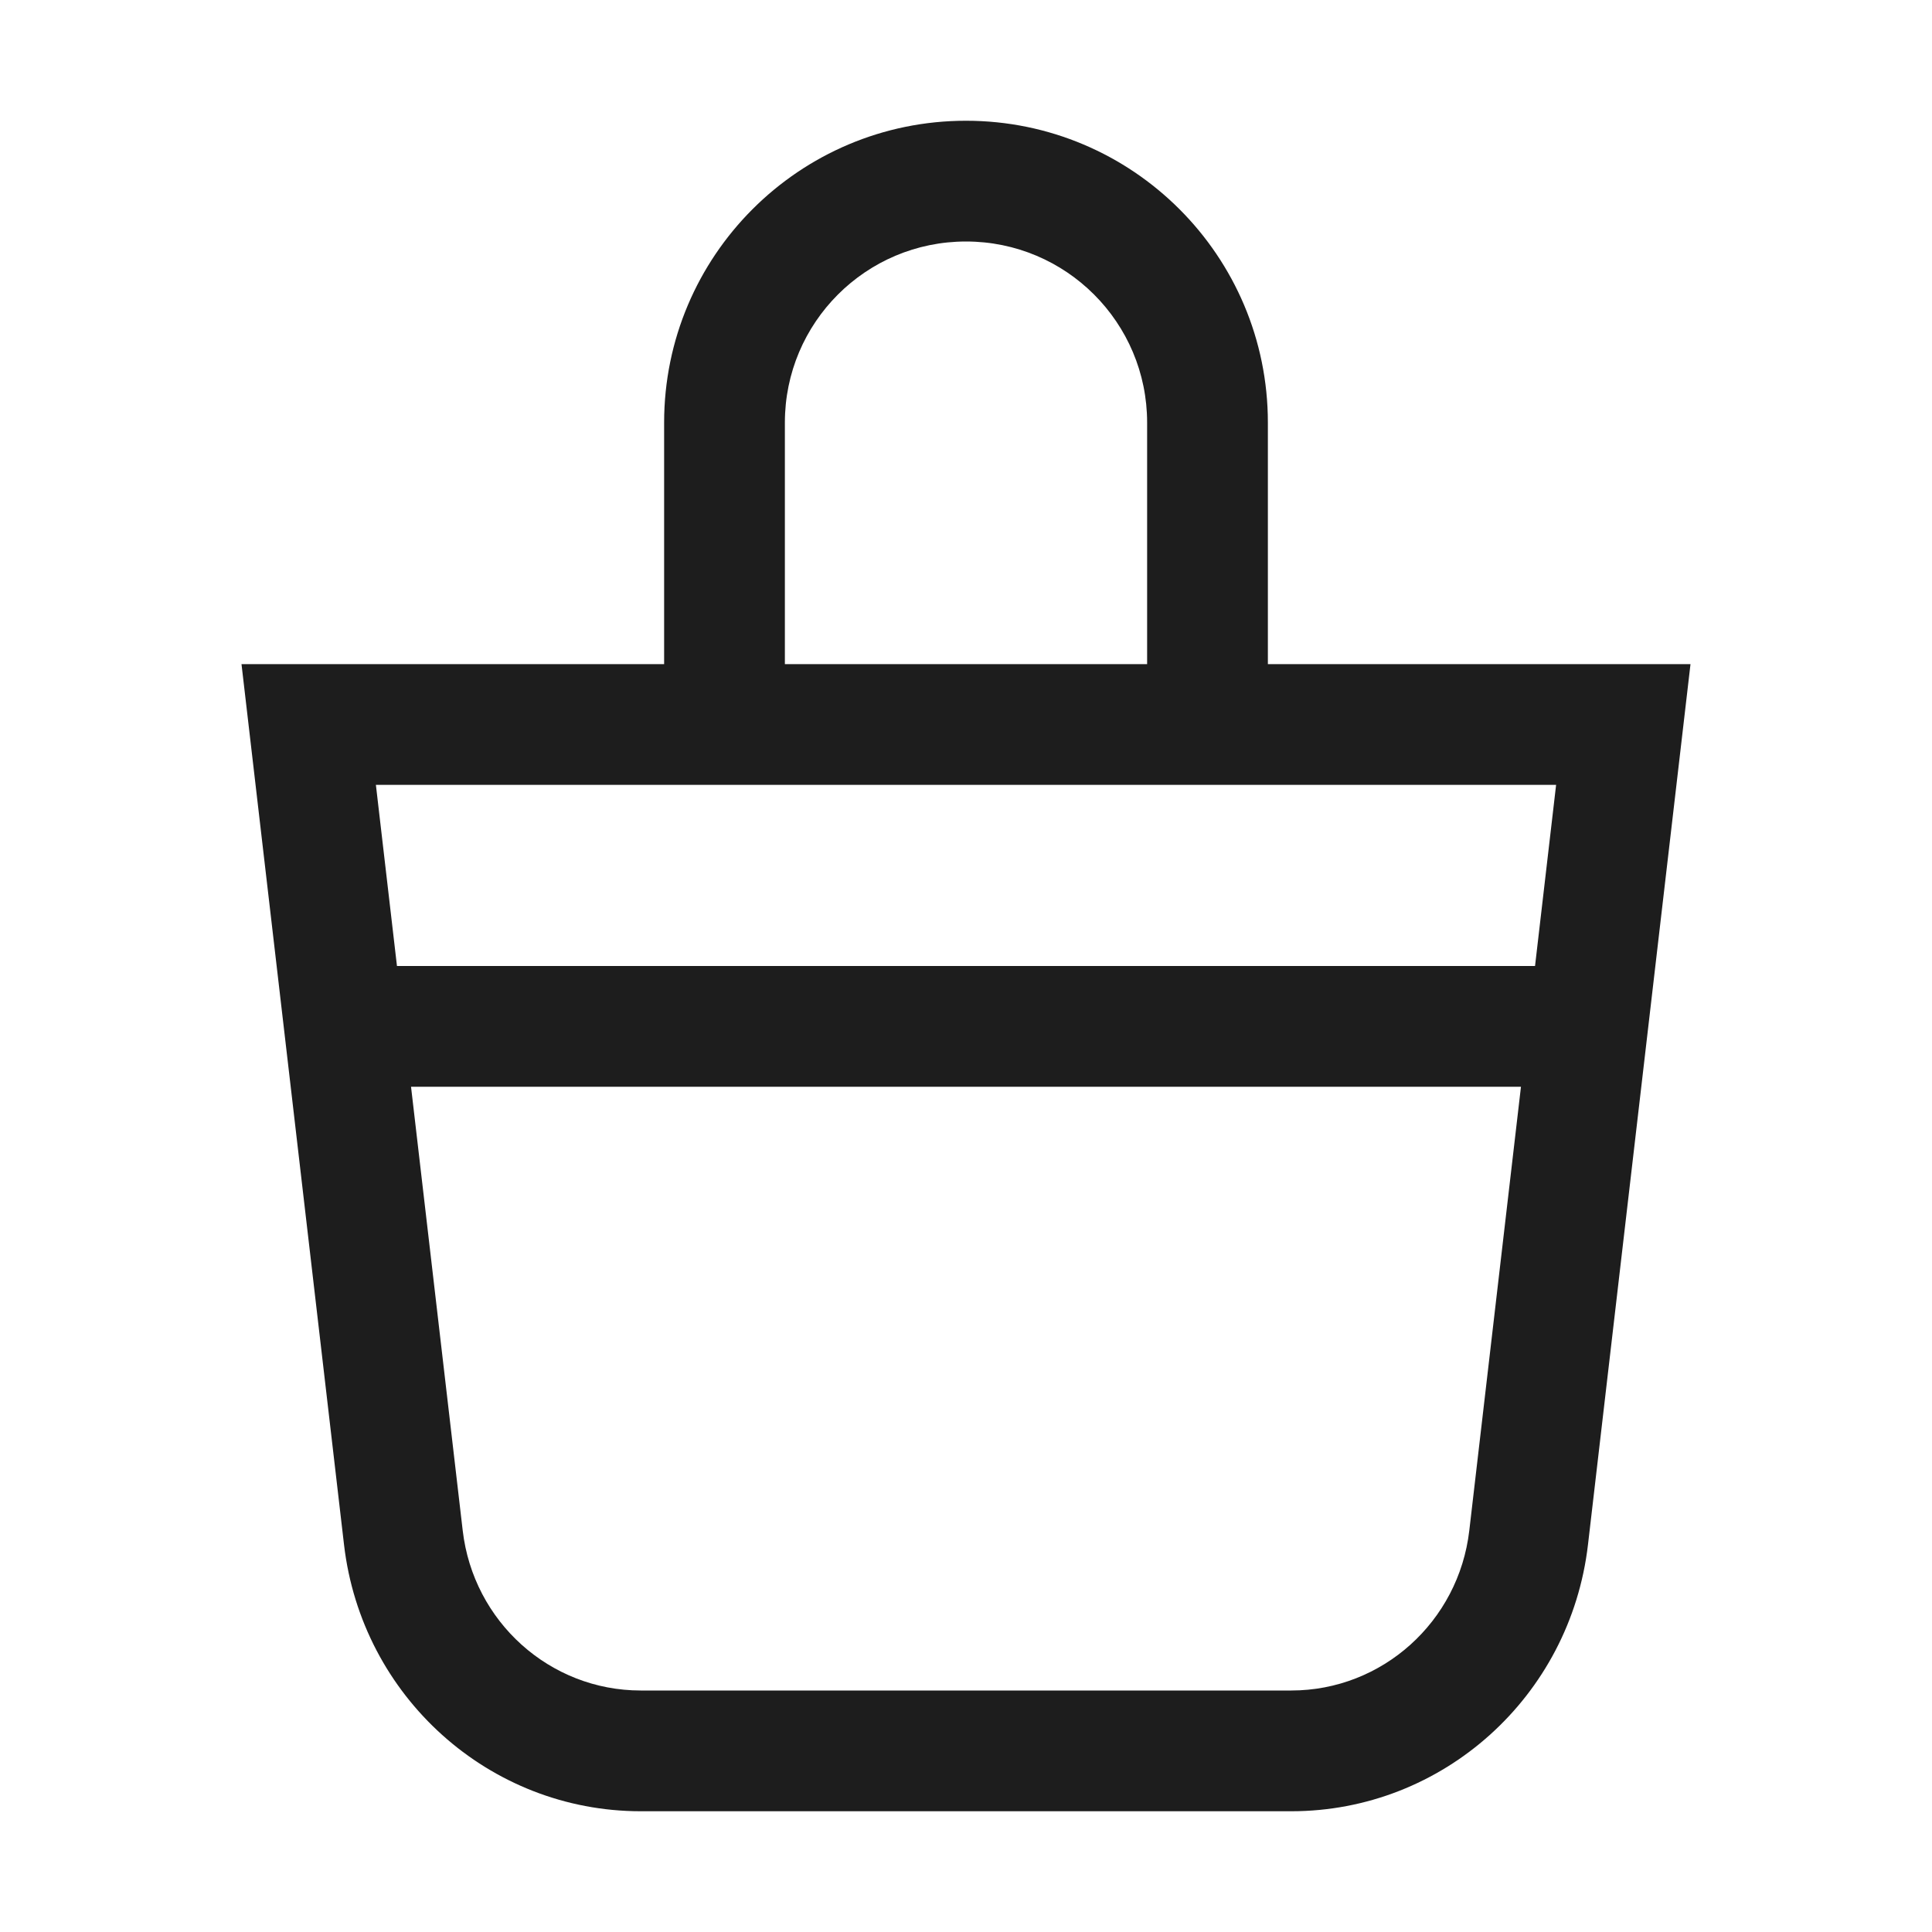
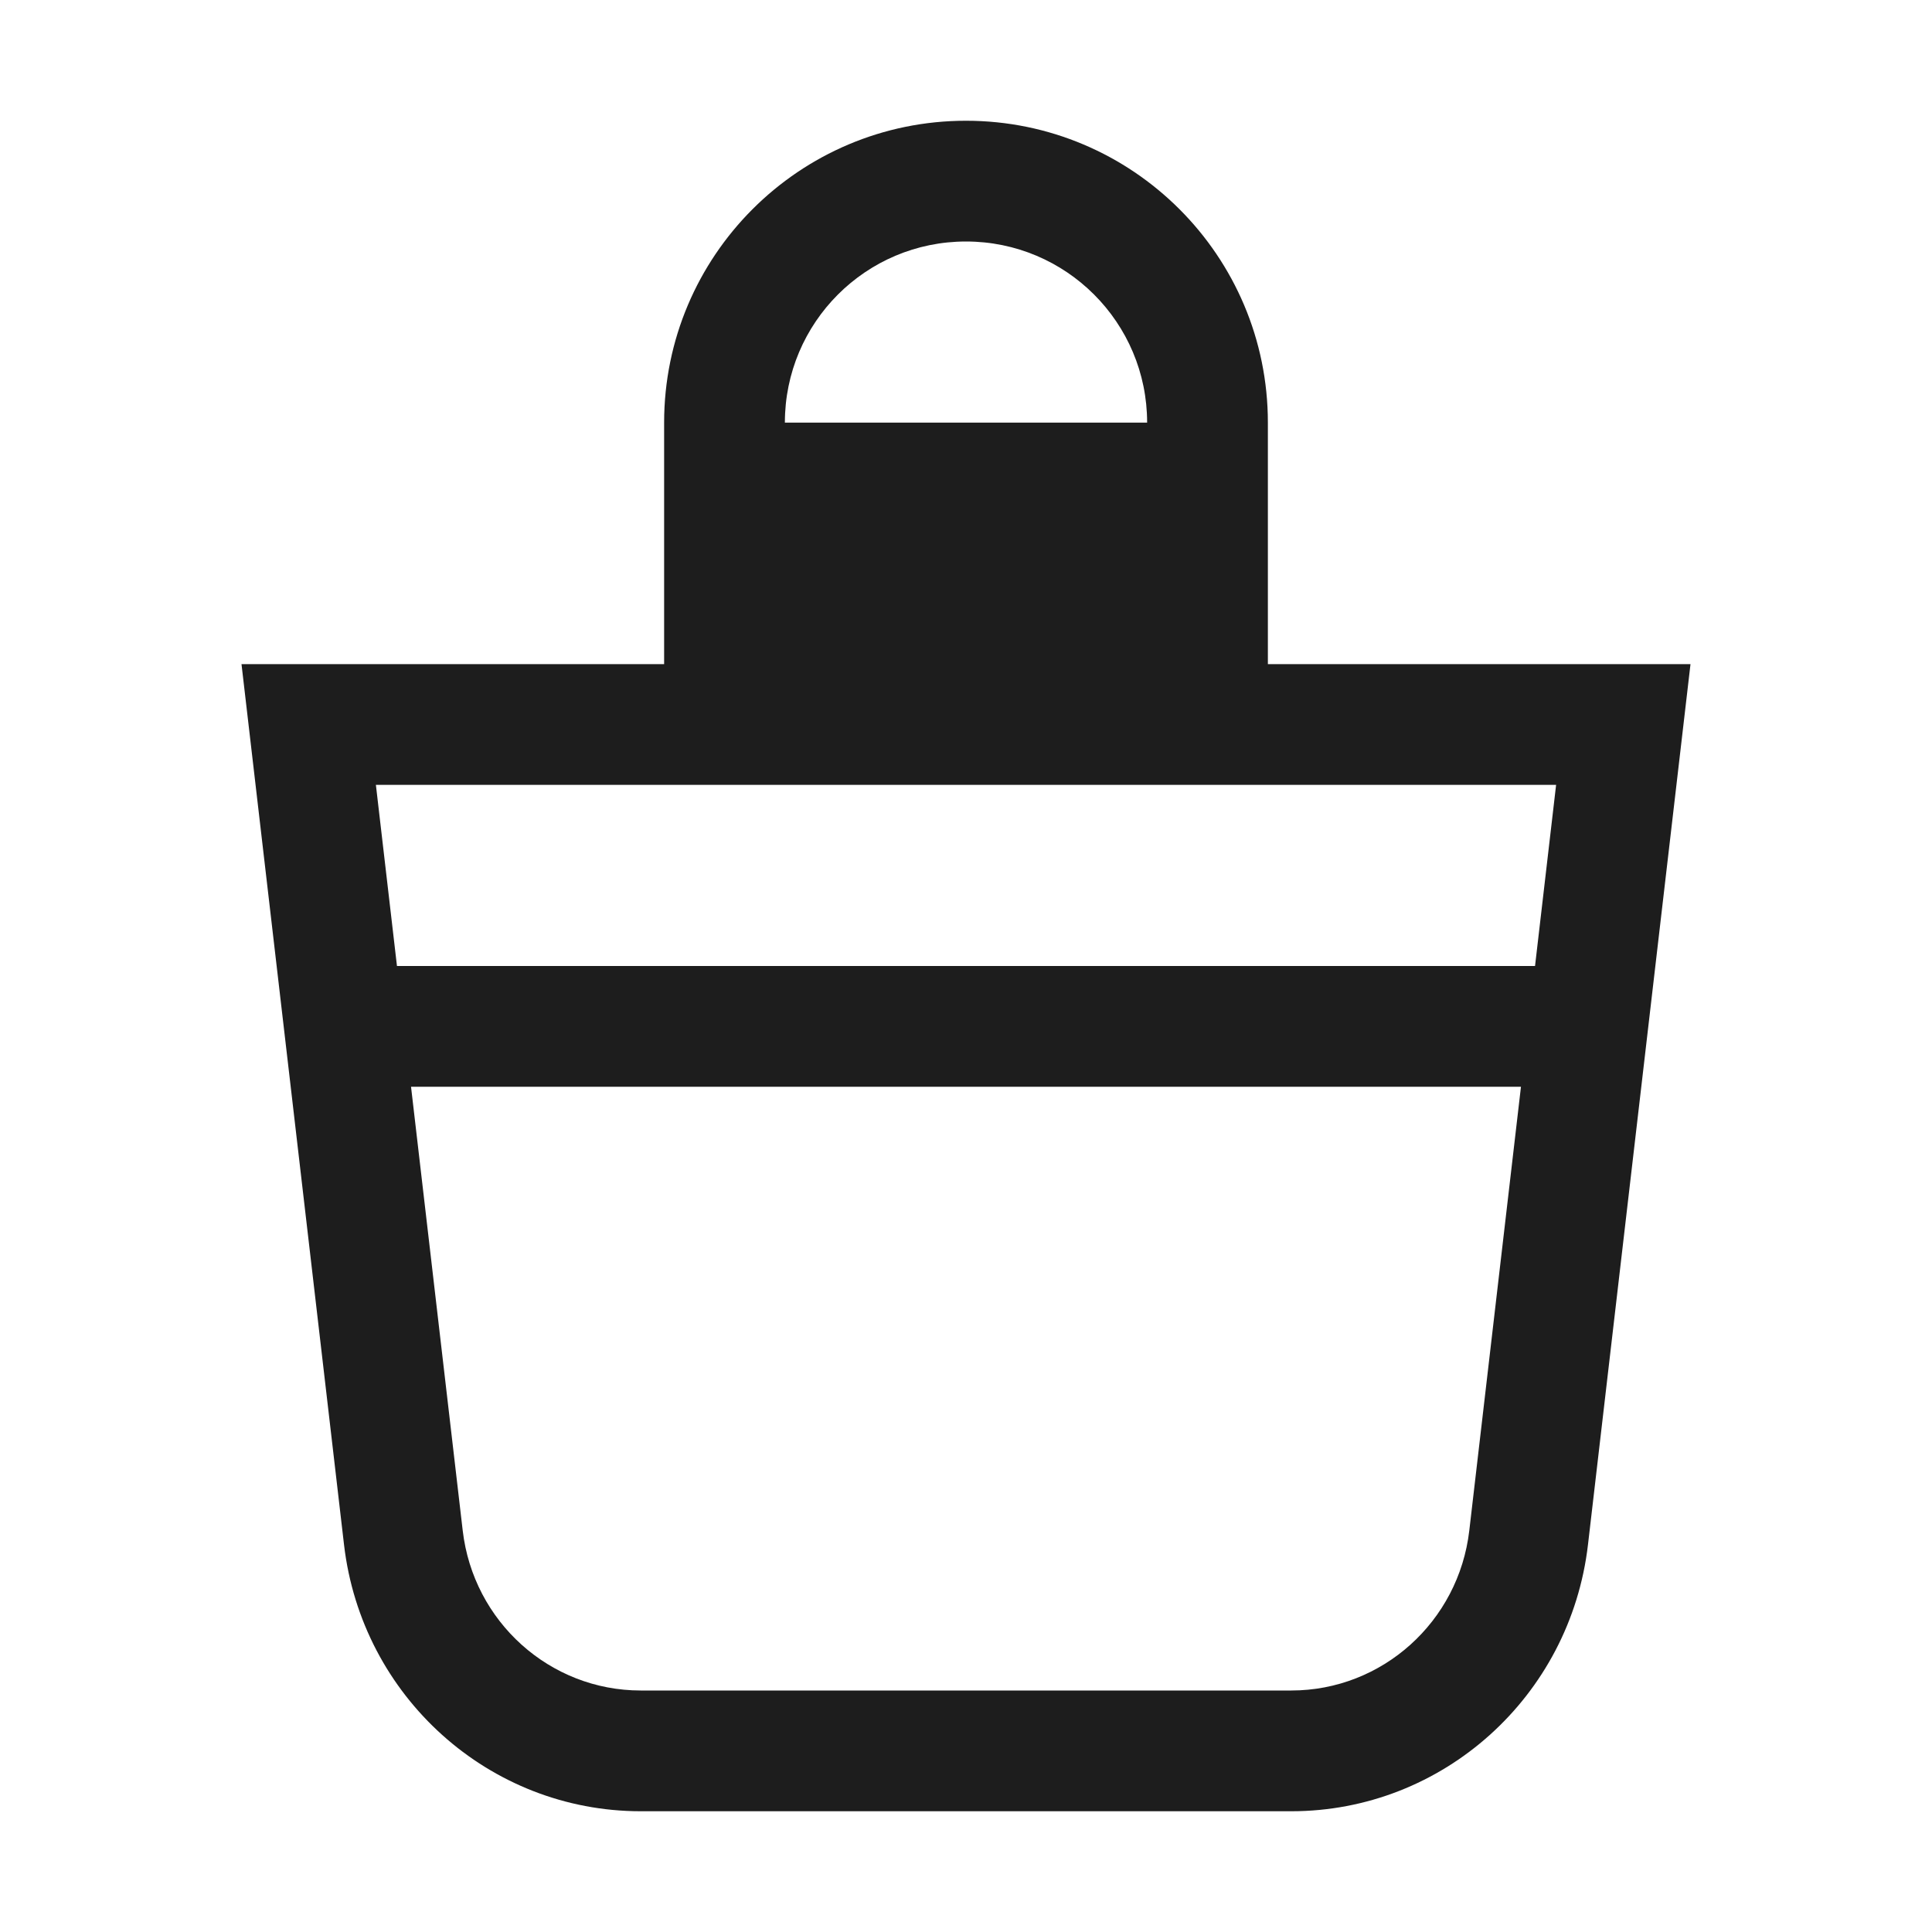
<svg xmlns="http://www.w3.org/2000/svg" width="32" height="32" viewBox="0 0 32 32" fill="#1D1D1D">
-   <path fill-rule="evenodd" clip-rule="evenodd" d="M11 7C11 4.239 13.239 2 16 2C18.761 2 21 4.239 21 7V11H28L26.302 25.584C26.009 28.102 23.896 30 21.387 30H10.613C8.104 30 5.991 28.102 5.698 25.584L4 11H11V7ZM19 7V11H13V7C13 5.343 14.343 4 16 4C17.657 4 19 5.343 19 7ZM6.808 18L7.664 25.351C7.84 26.861 9.107 28 10.613 28H21.387C22.893 28 24.16 26.861 24.336 25.351L25.192 18H6.808ZM6.575 16H25.425L25.774 13H6.226L6.575 16Z" fill="#1D1D1D" />
+   <path fill-rule="evenodd" clip-rule="evenodd" d="M11 7C11 4.239 13.239 2 16 2C18.761 2 21 4.239 21 7V11H28L26.302 25.584C26.009 28.102 23.896 30 21.387 30H10.613C8.104 30 5.991 28.102 5.698 25.584L4 11H11V7ZM19 7H13V7C13 5.343 14.343 4 16 4C17.657 4 19 5.343 19 7ZM6.808 18L7.664 25.351C7.84 26.861 9.107 28 10.613 28H21.387C22.893 28 24.16 26.861 24.336 25.351L25.192 18H6.808ZM6.575 16H25.425L25.774 13H6.226L6.575 16Z" fill="#1D1D1D" />
</svg>